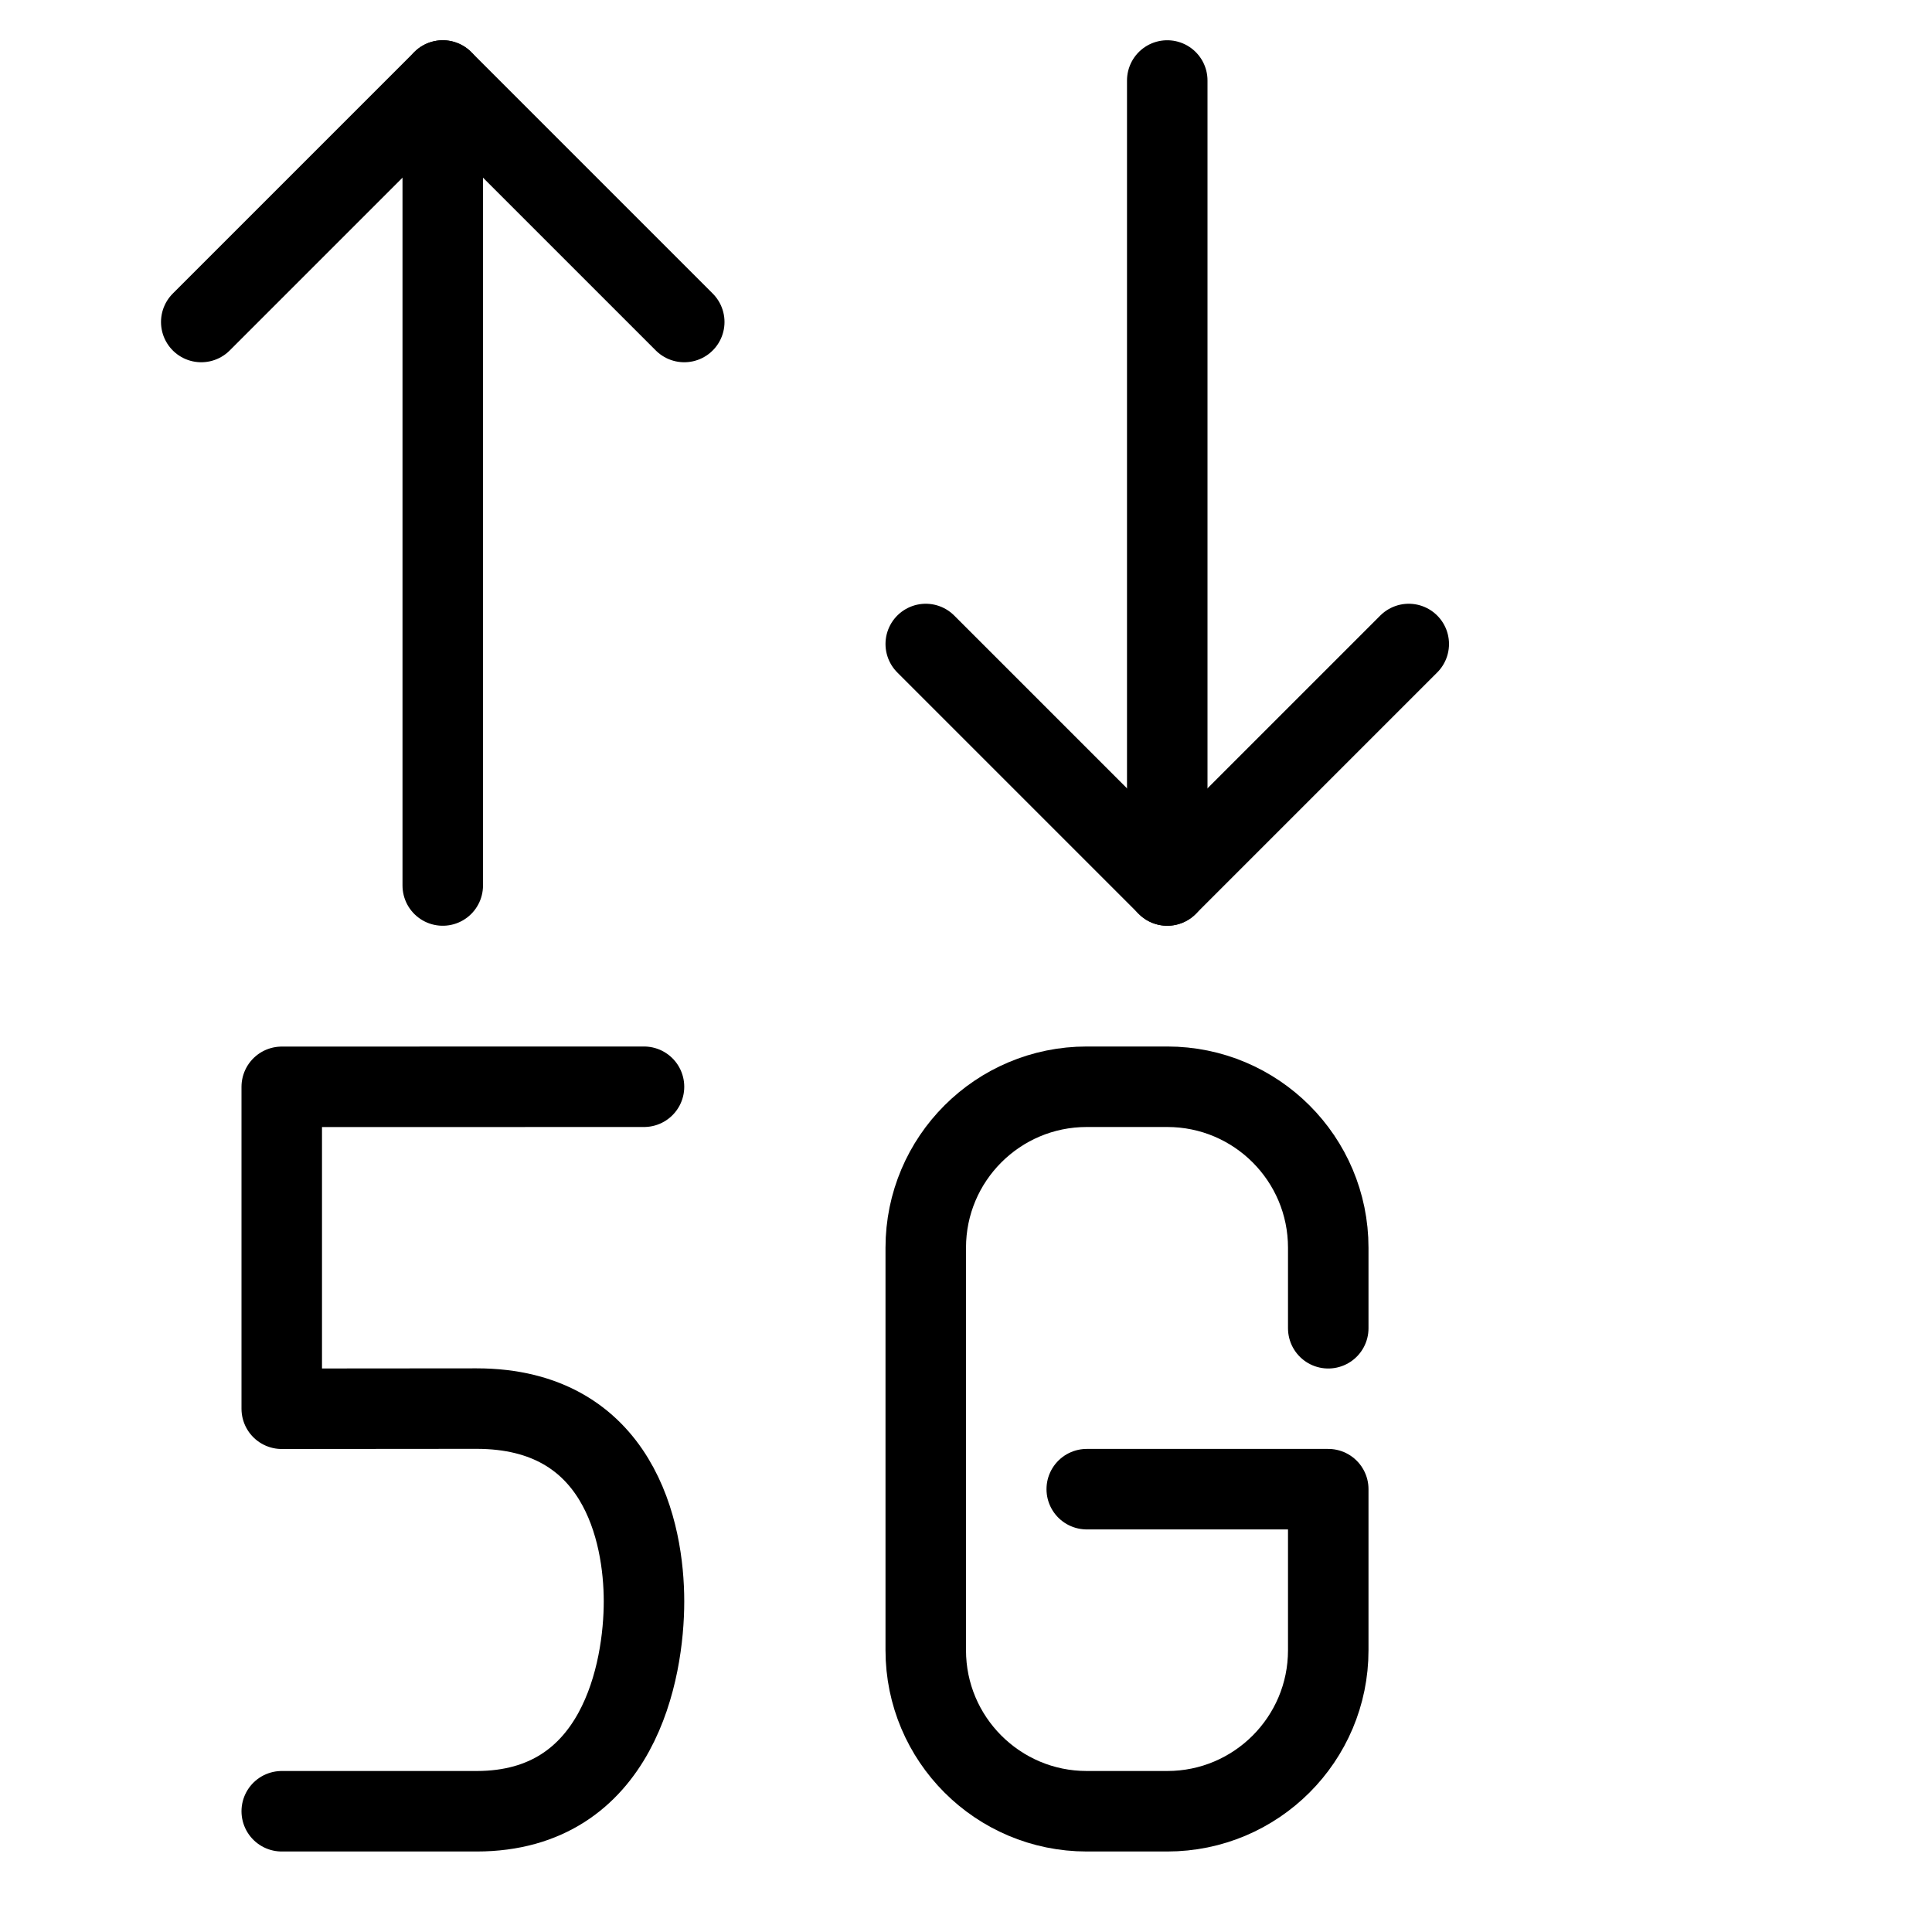
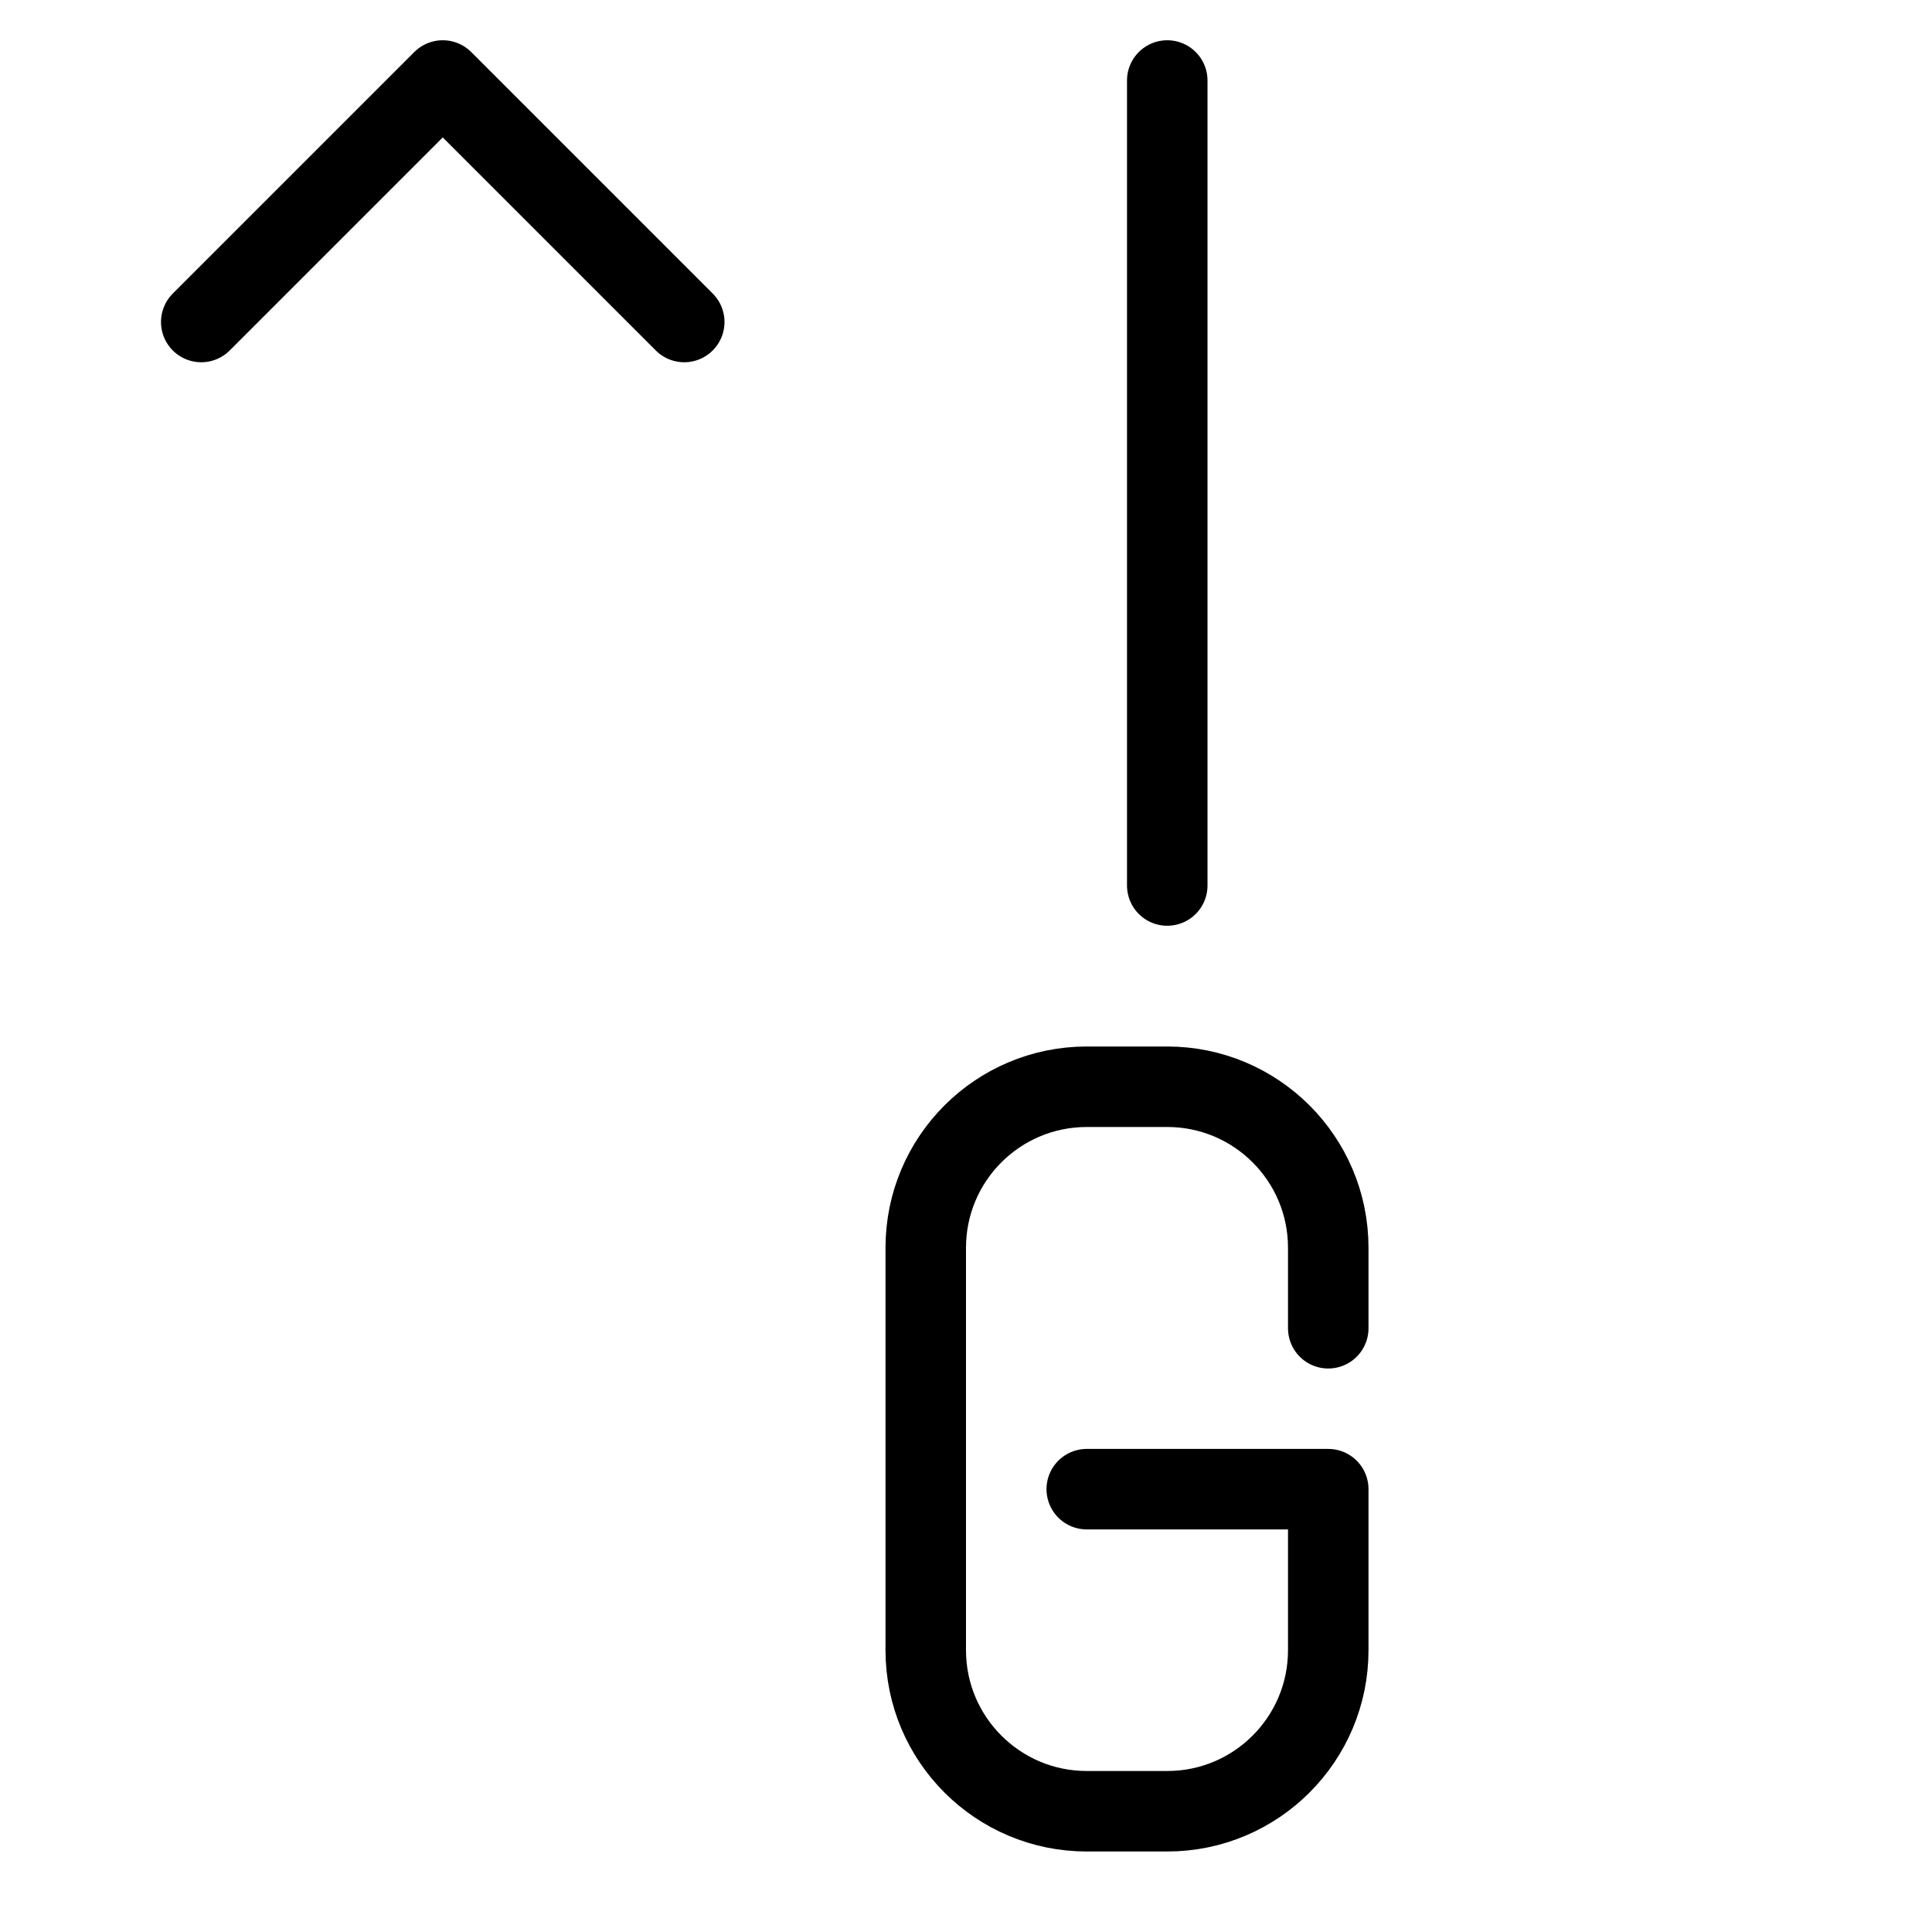
<svg xmlns="http://www.w3.org/2000/svg" version="1.1" x="0px" y="0px" width="24px" height="24px" viewBox="0 0 24 24" enable-background="new 0 0 24 24" xml:space="preserve">
  <g id="Outline_Icons_1_">
    <g id="Outline_Icons">
	</g>
    <g id="New_icons_1_">
      <g>
        <g>
          <polyline fill="none" stroke="#000000" stroke-linecap="round" stroke-linejoin="round" stroke-miterlimit="10" points="2.5,4       5.5,1 8.5,4     " />
-           <line fill="none" stroke="#000000" stroke-linecap="round" stroke-linejoin="round" stroke-miterlimit="10" x1="5.5" y1="1" x2="5.5" y2="11" />
        </g>
        <g>
-           <polyline fill="none" stroke="#000000" stroke-linecap="round" stroke-linejoin="round" stroke-miterlimit="10" points="17.5,8       14.5,11 11.5,8     " />
          <line fill="none" stroke="#000000" stroke-linecap="round" stroke-linejoin="round" stroke-miterlimit="10" x1="14.5" y1="11" x2="14.5" y2="1" />
        </g>
        <path fill="none" stroke="#000000" stroke-linecap="round" stroke-linejoin="round" stroke-miterlimit="10" d="M16.5,16.5v-1     c0-1.105-0.896-2-2-2h-1c-1.104,0-2,0.895-2,2v5c0,1.104,0.896,2,2,2h1c1.104,0,2-0.896,2-2v-2.001h-3" />
-         <path fill="none" stroke="#000000" stroke-linecap="round" stroke-linejoin="round" stroke-miterlimit="10" d="M8,13.5     l-4.5,0.001V17.5l2.42-0.002c1.771,0,2.08,1.539,2.08,2.395C8,20.747,7.691,22.5,5.92,22.5H3.5" />
      </g>
    </g>
  </g>
  <g id="Invisible_Shape">
    <rect fill="none" width="24" height="24" />
  </g>
</svg>